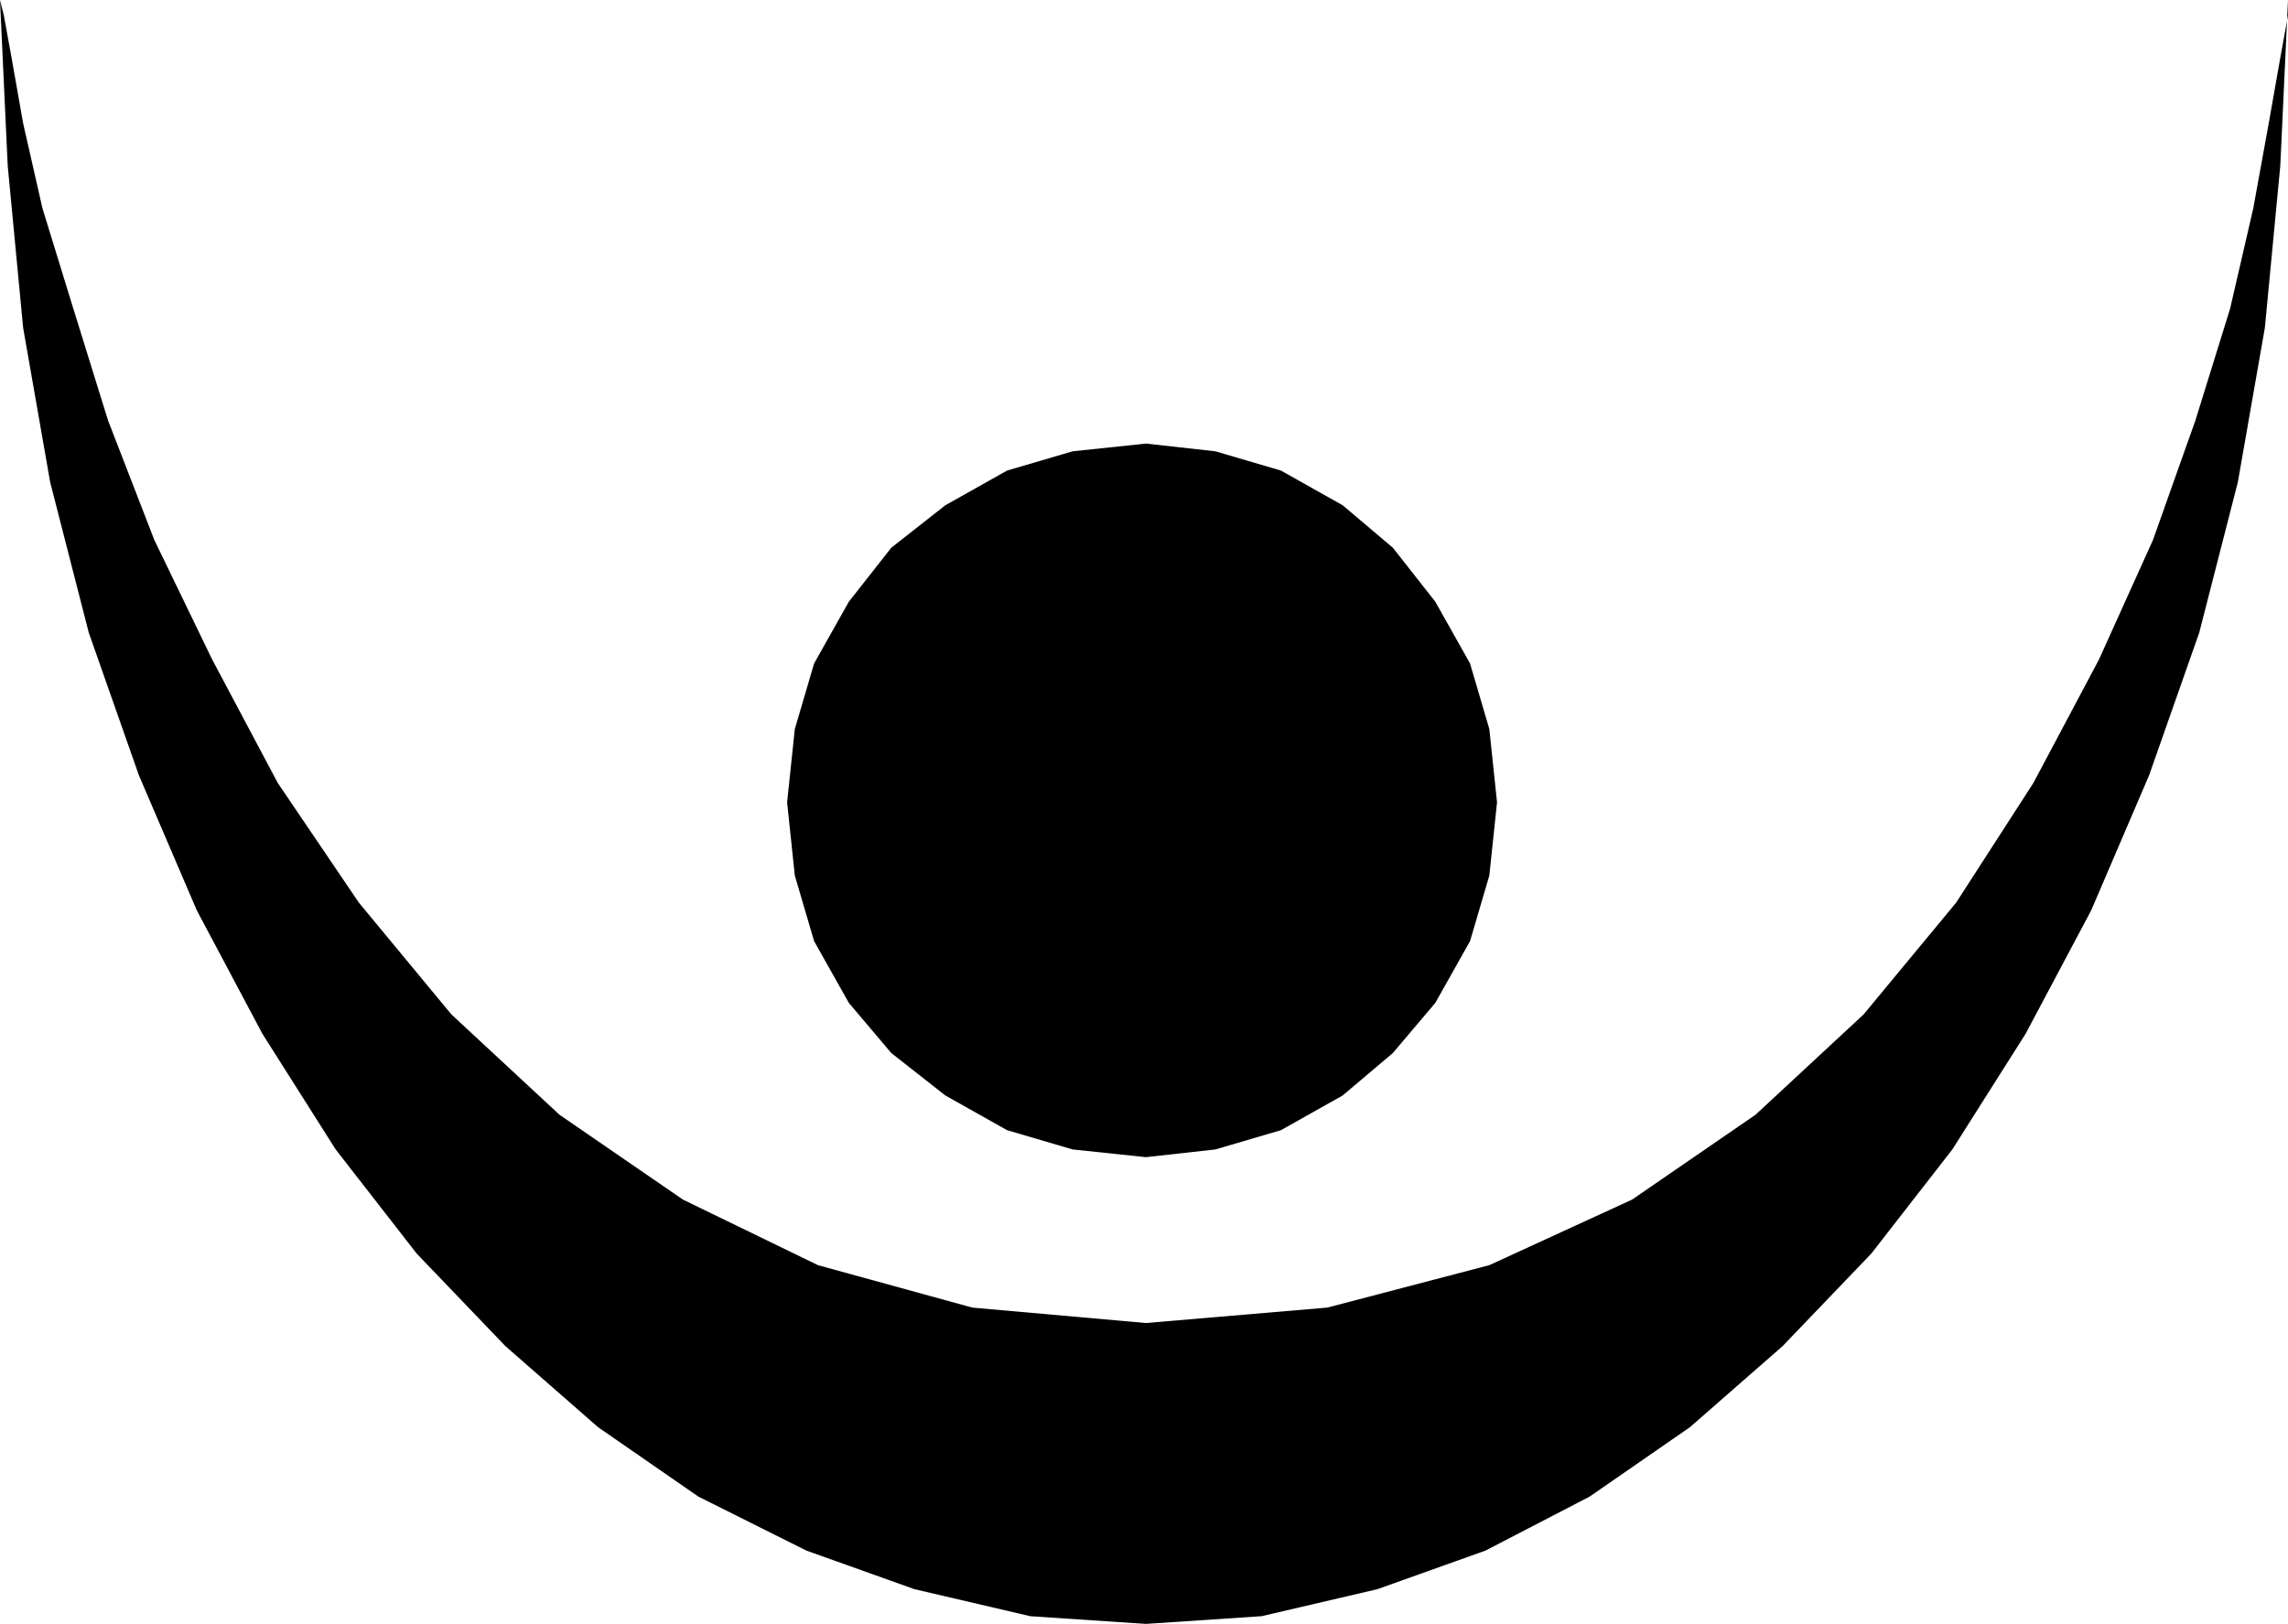
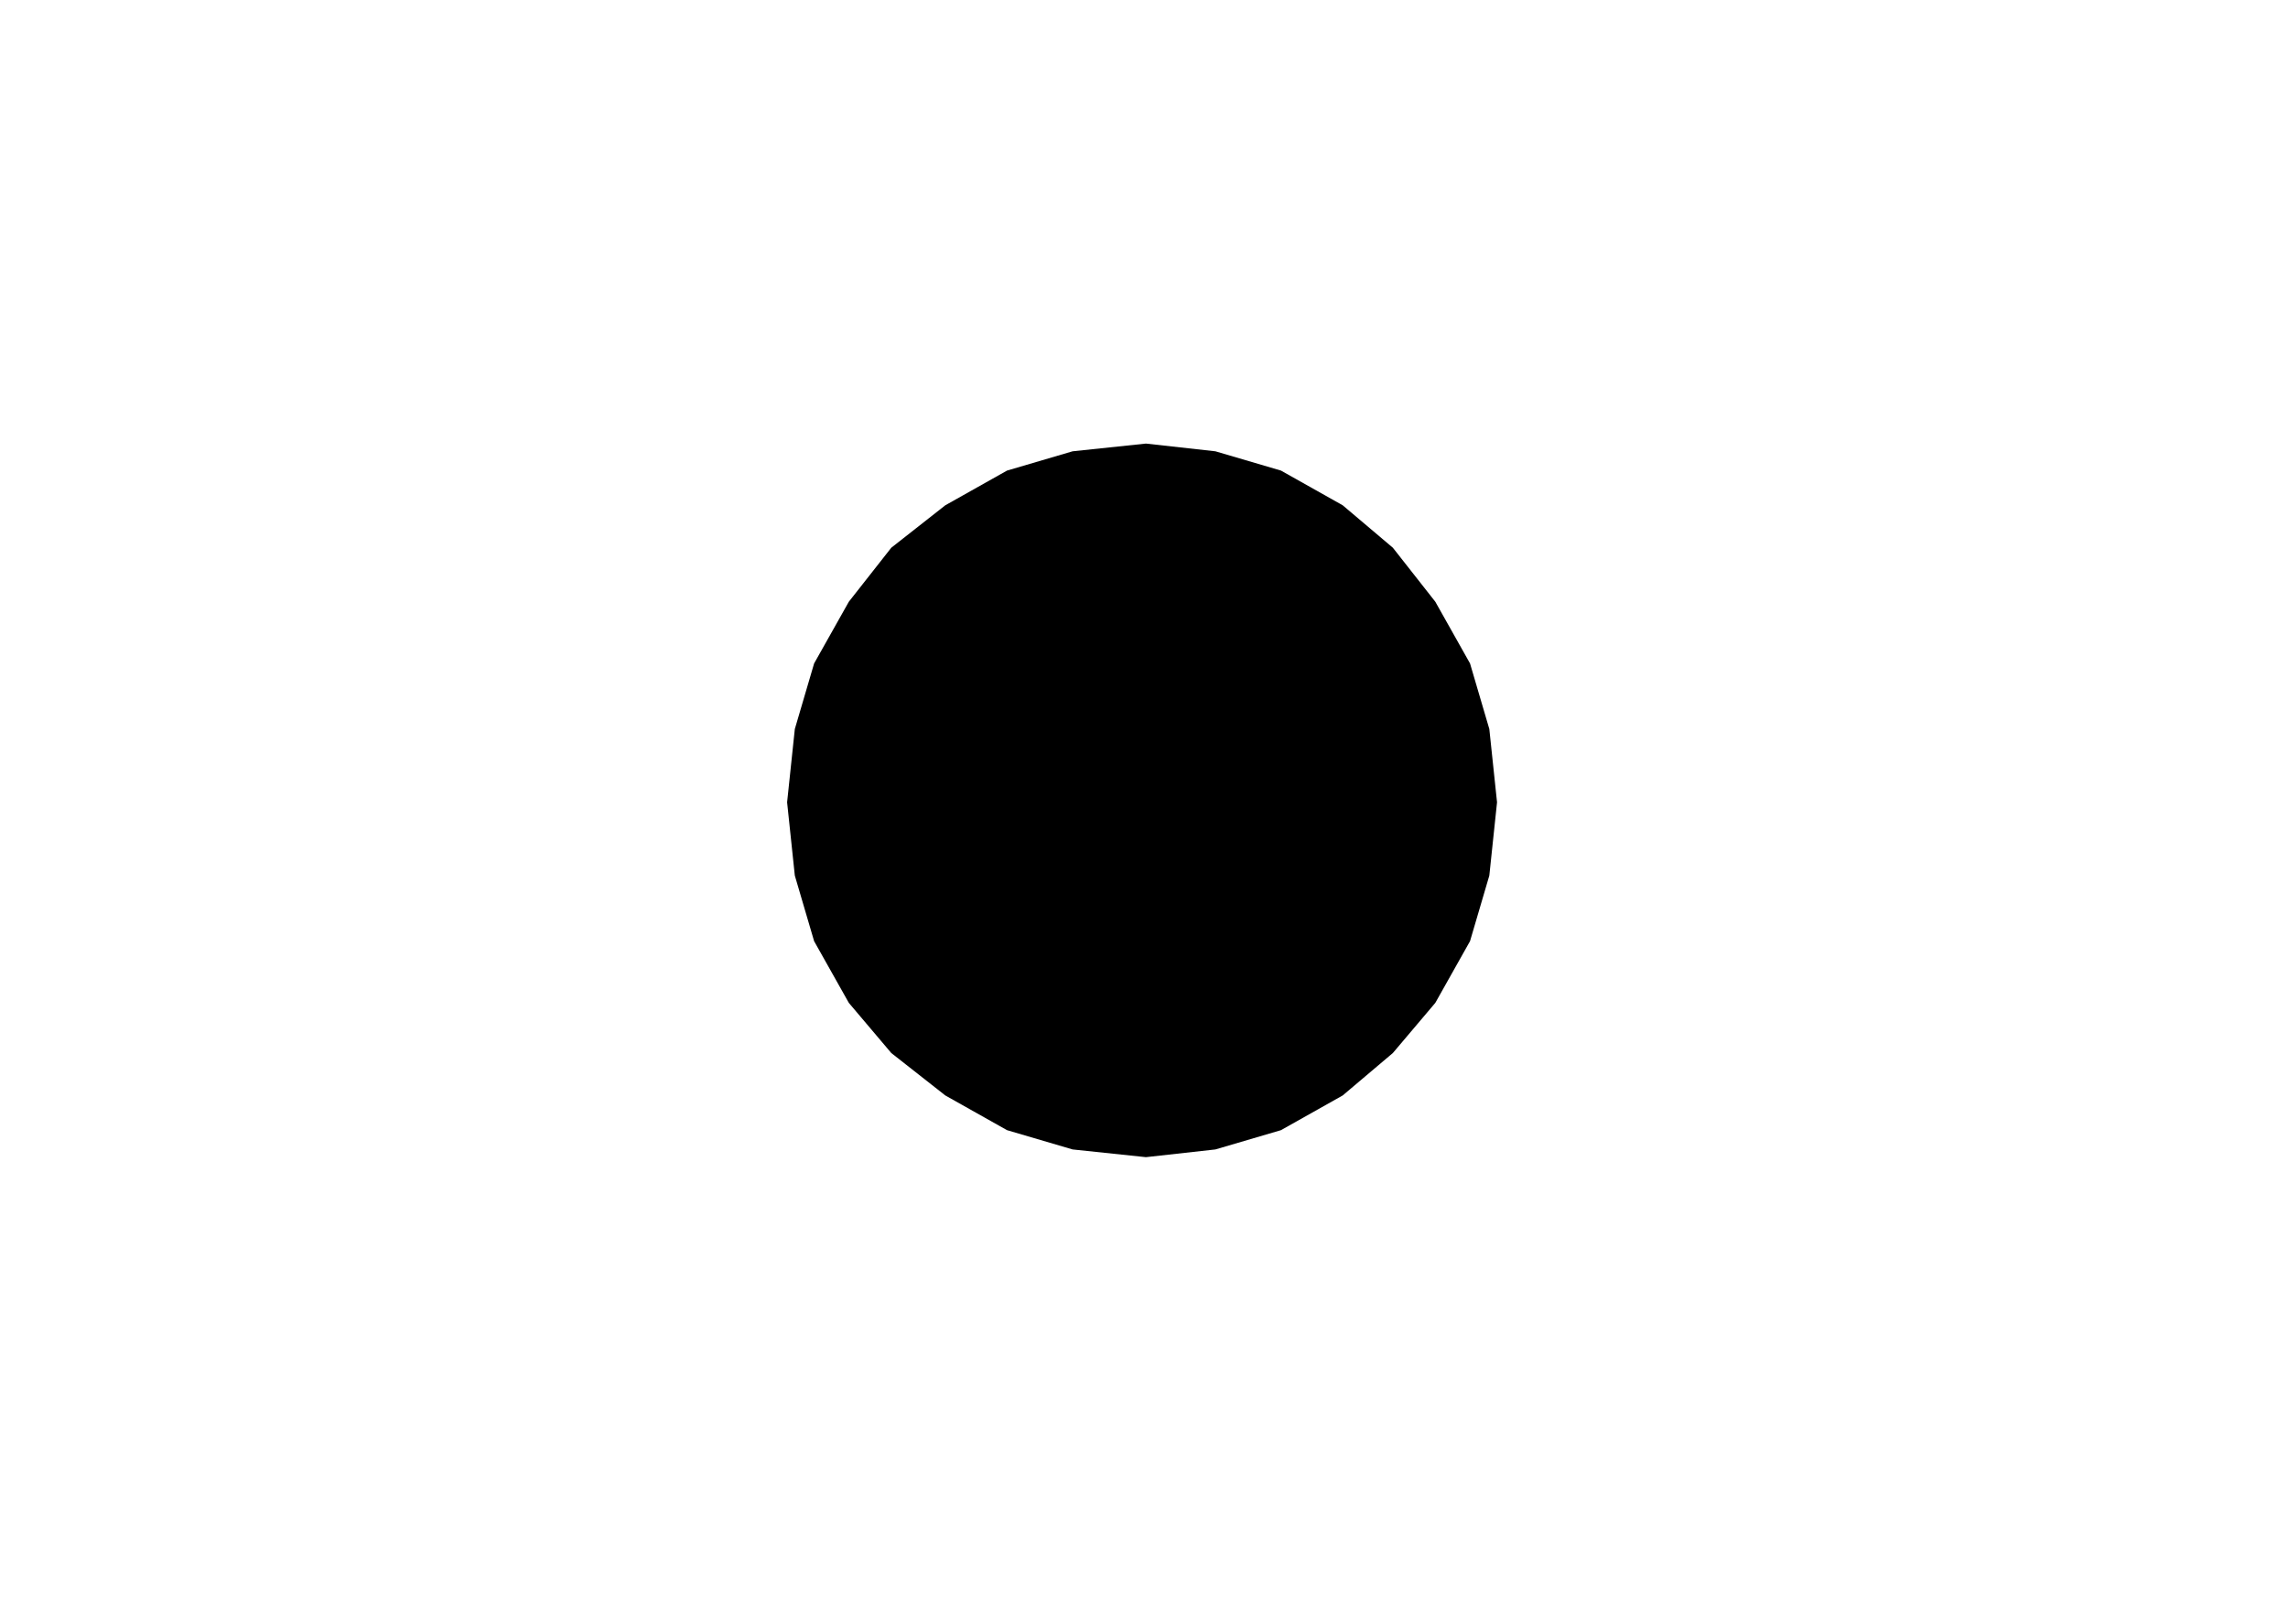
<svg xmlns="http://www.w3.org/2000/svg" width="56.928" height="40.416" fill-rule="evenodd" stroke-linecap="round" preserveAspectRatio="none" viewBox="0 0 593 421">
  <style>.pen1{stroke:none}.brush2{fill:#000}</style>
  <path d="m297 300-19-2-17-5-16-9-14-11-11-13-9-16-5-17-2-19 2-19 5-17 9-16 11-14 14-11 16-9 17-5 19-2 18 2 17 5 16 9 13 11 11 14 9 16 5 17 2 19-2 19-5 17-9 16-11 13-13 11-16 9-17 5-18 2z" class="pen1 brush2" />
-   <path d="m0 0 2 43 4 42 7 40 10 39 13 37 15 35 17 32 19 30 21 27 23 24 24 21 26 18 28 14 28 10 30 7 30 2 30-2 30-7 28-10 27-14 26-18 24-21 23-24 21-27 19-30 17-32 15-35 13-37 10-39 7-40 4-42 2-43v4l-2 11-3 17-4 22-6 26-9 29-11 31-14 31-17 32-20 31-24 29-28 26-32 22-37 17-42 11-47 4-45-4-40-11-35-17-32-22-28-26-24-29-21-31-17-32-15-31-12-31-9-29-8-26-5-22-3-17L1 4 0 0z" class="pen1 brush2" />
</svg>